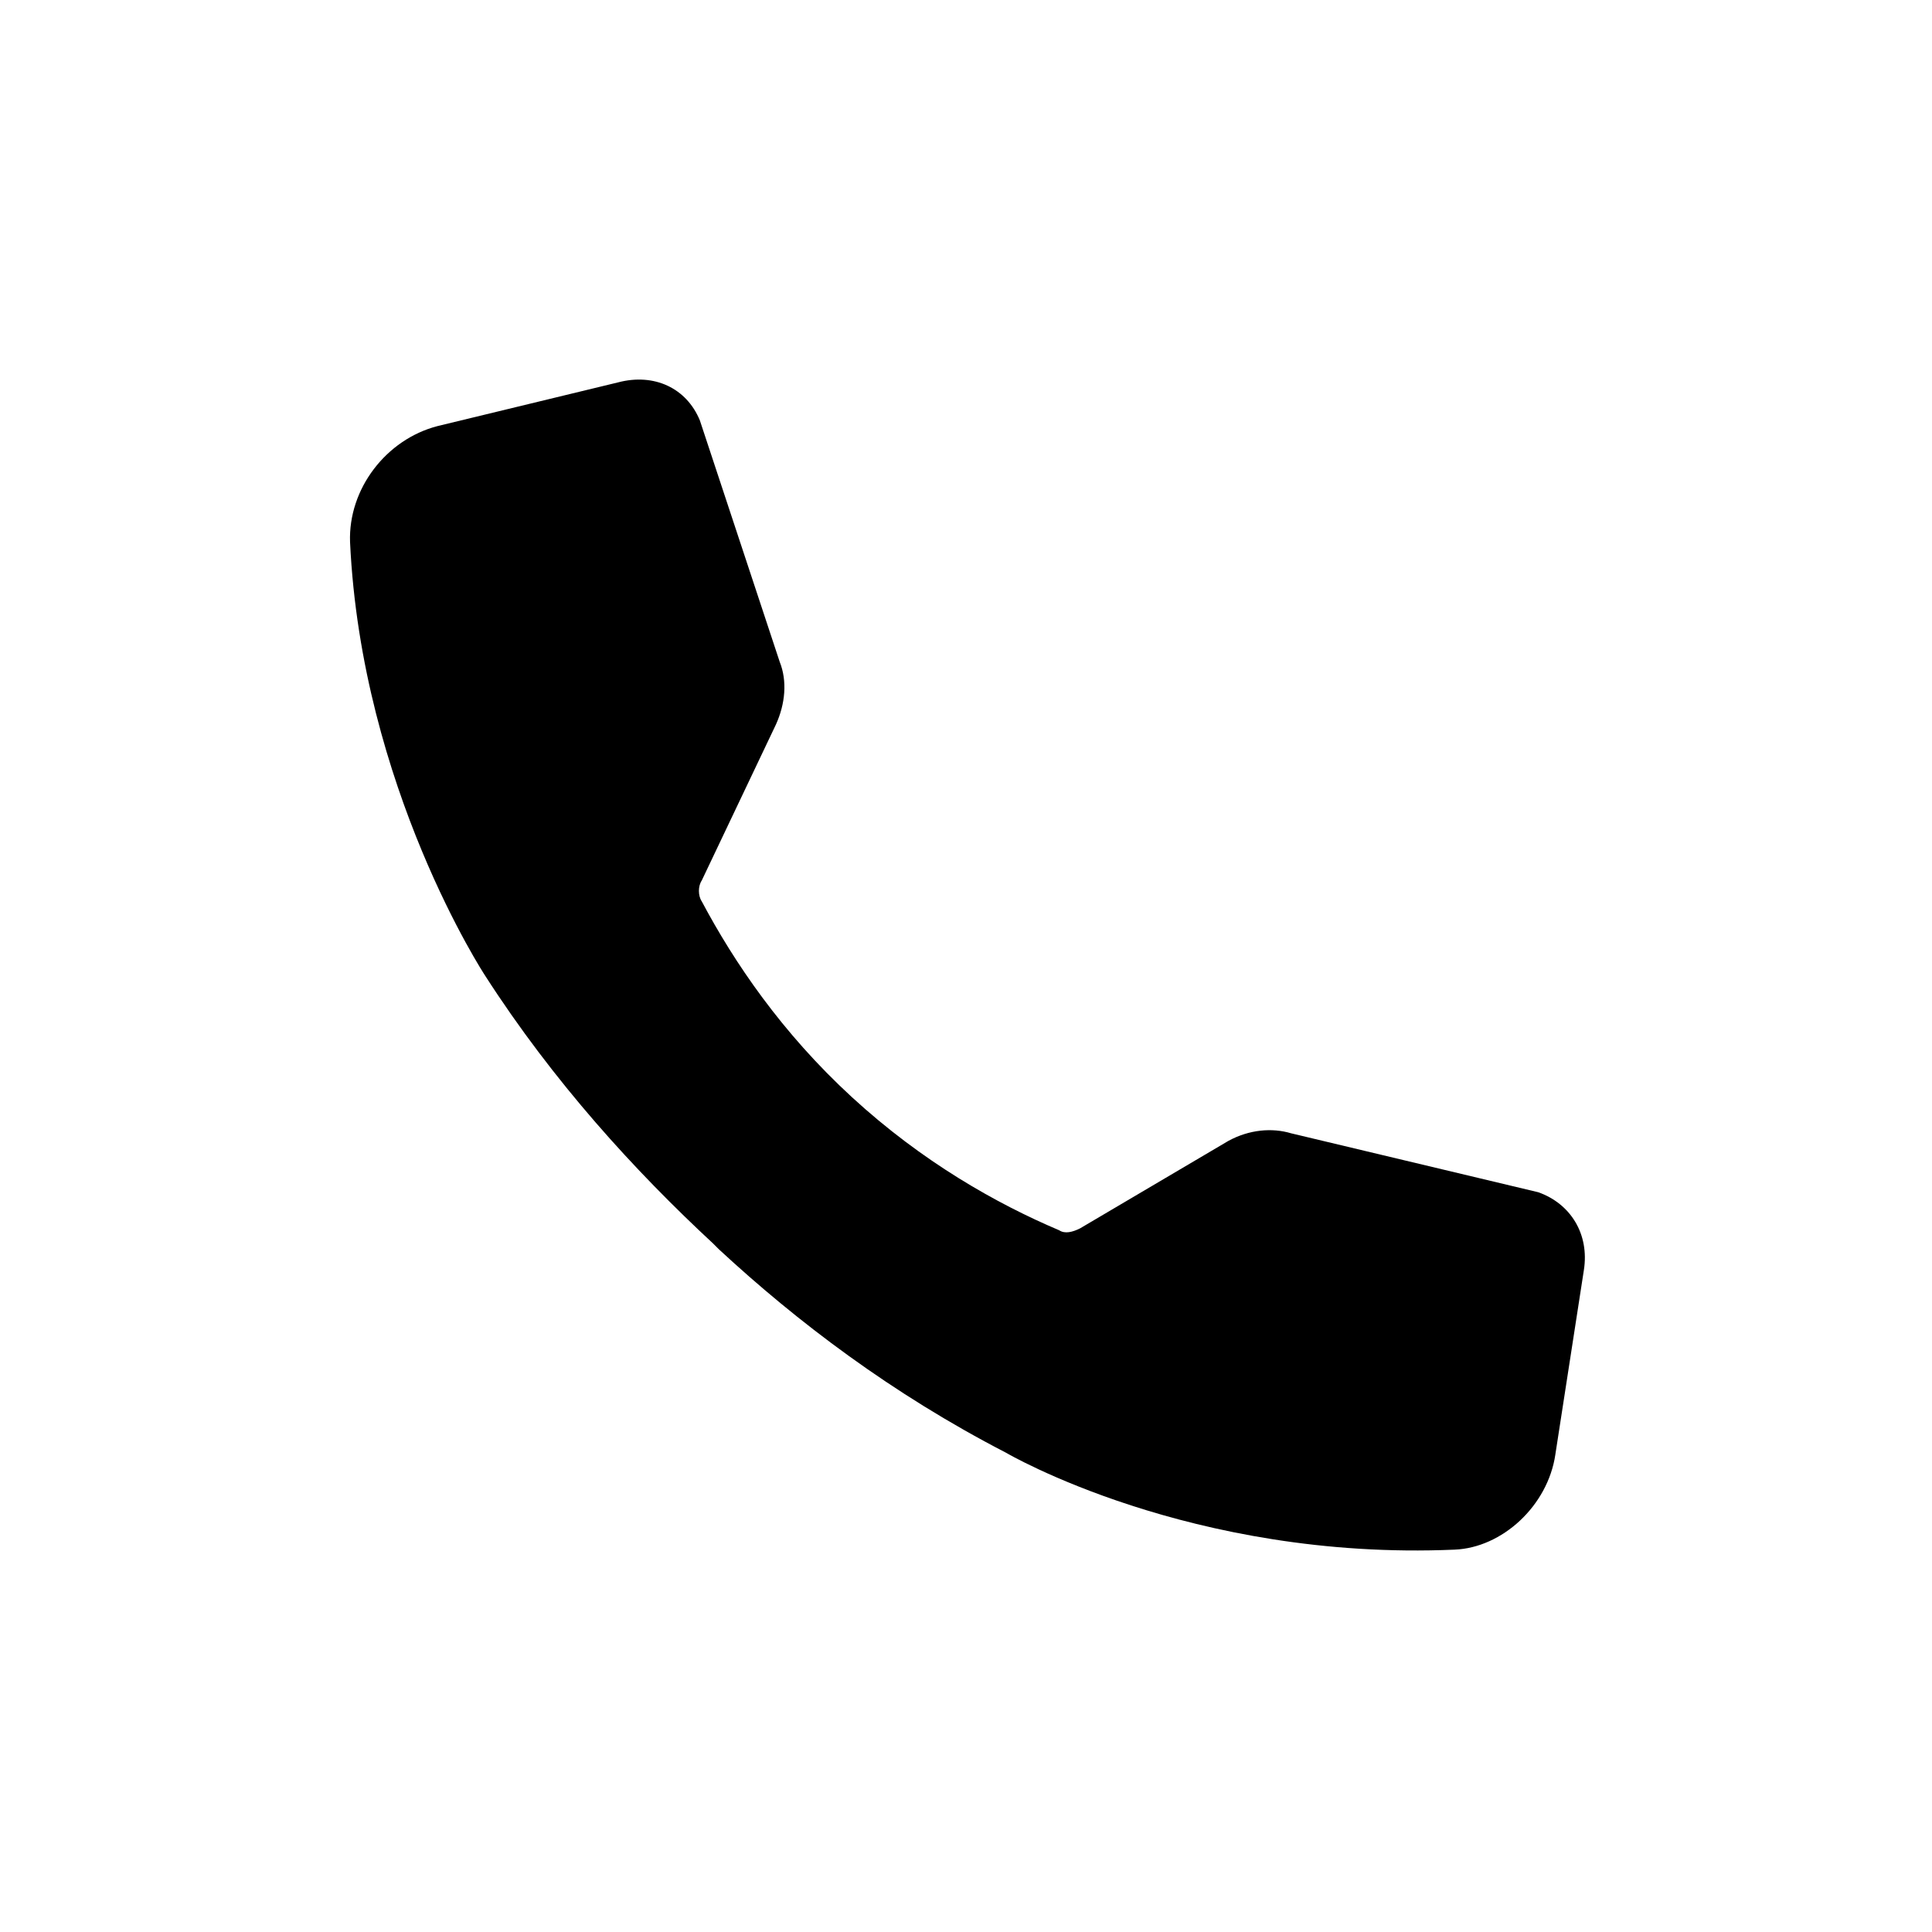
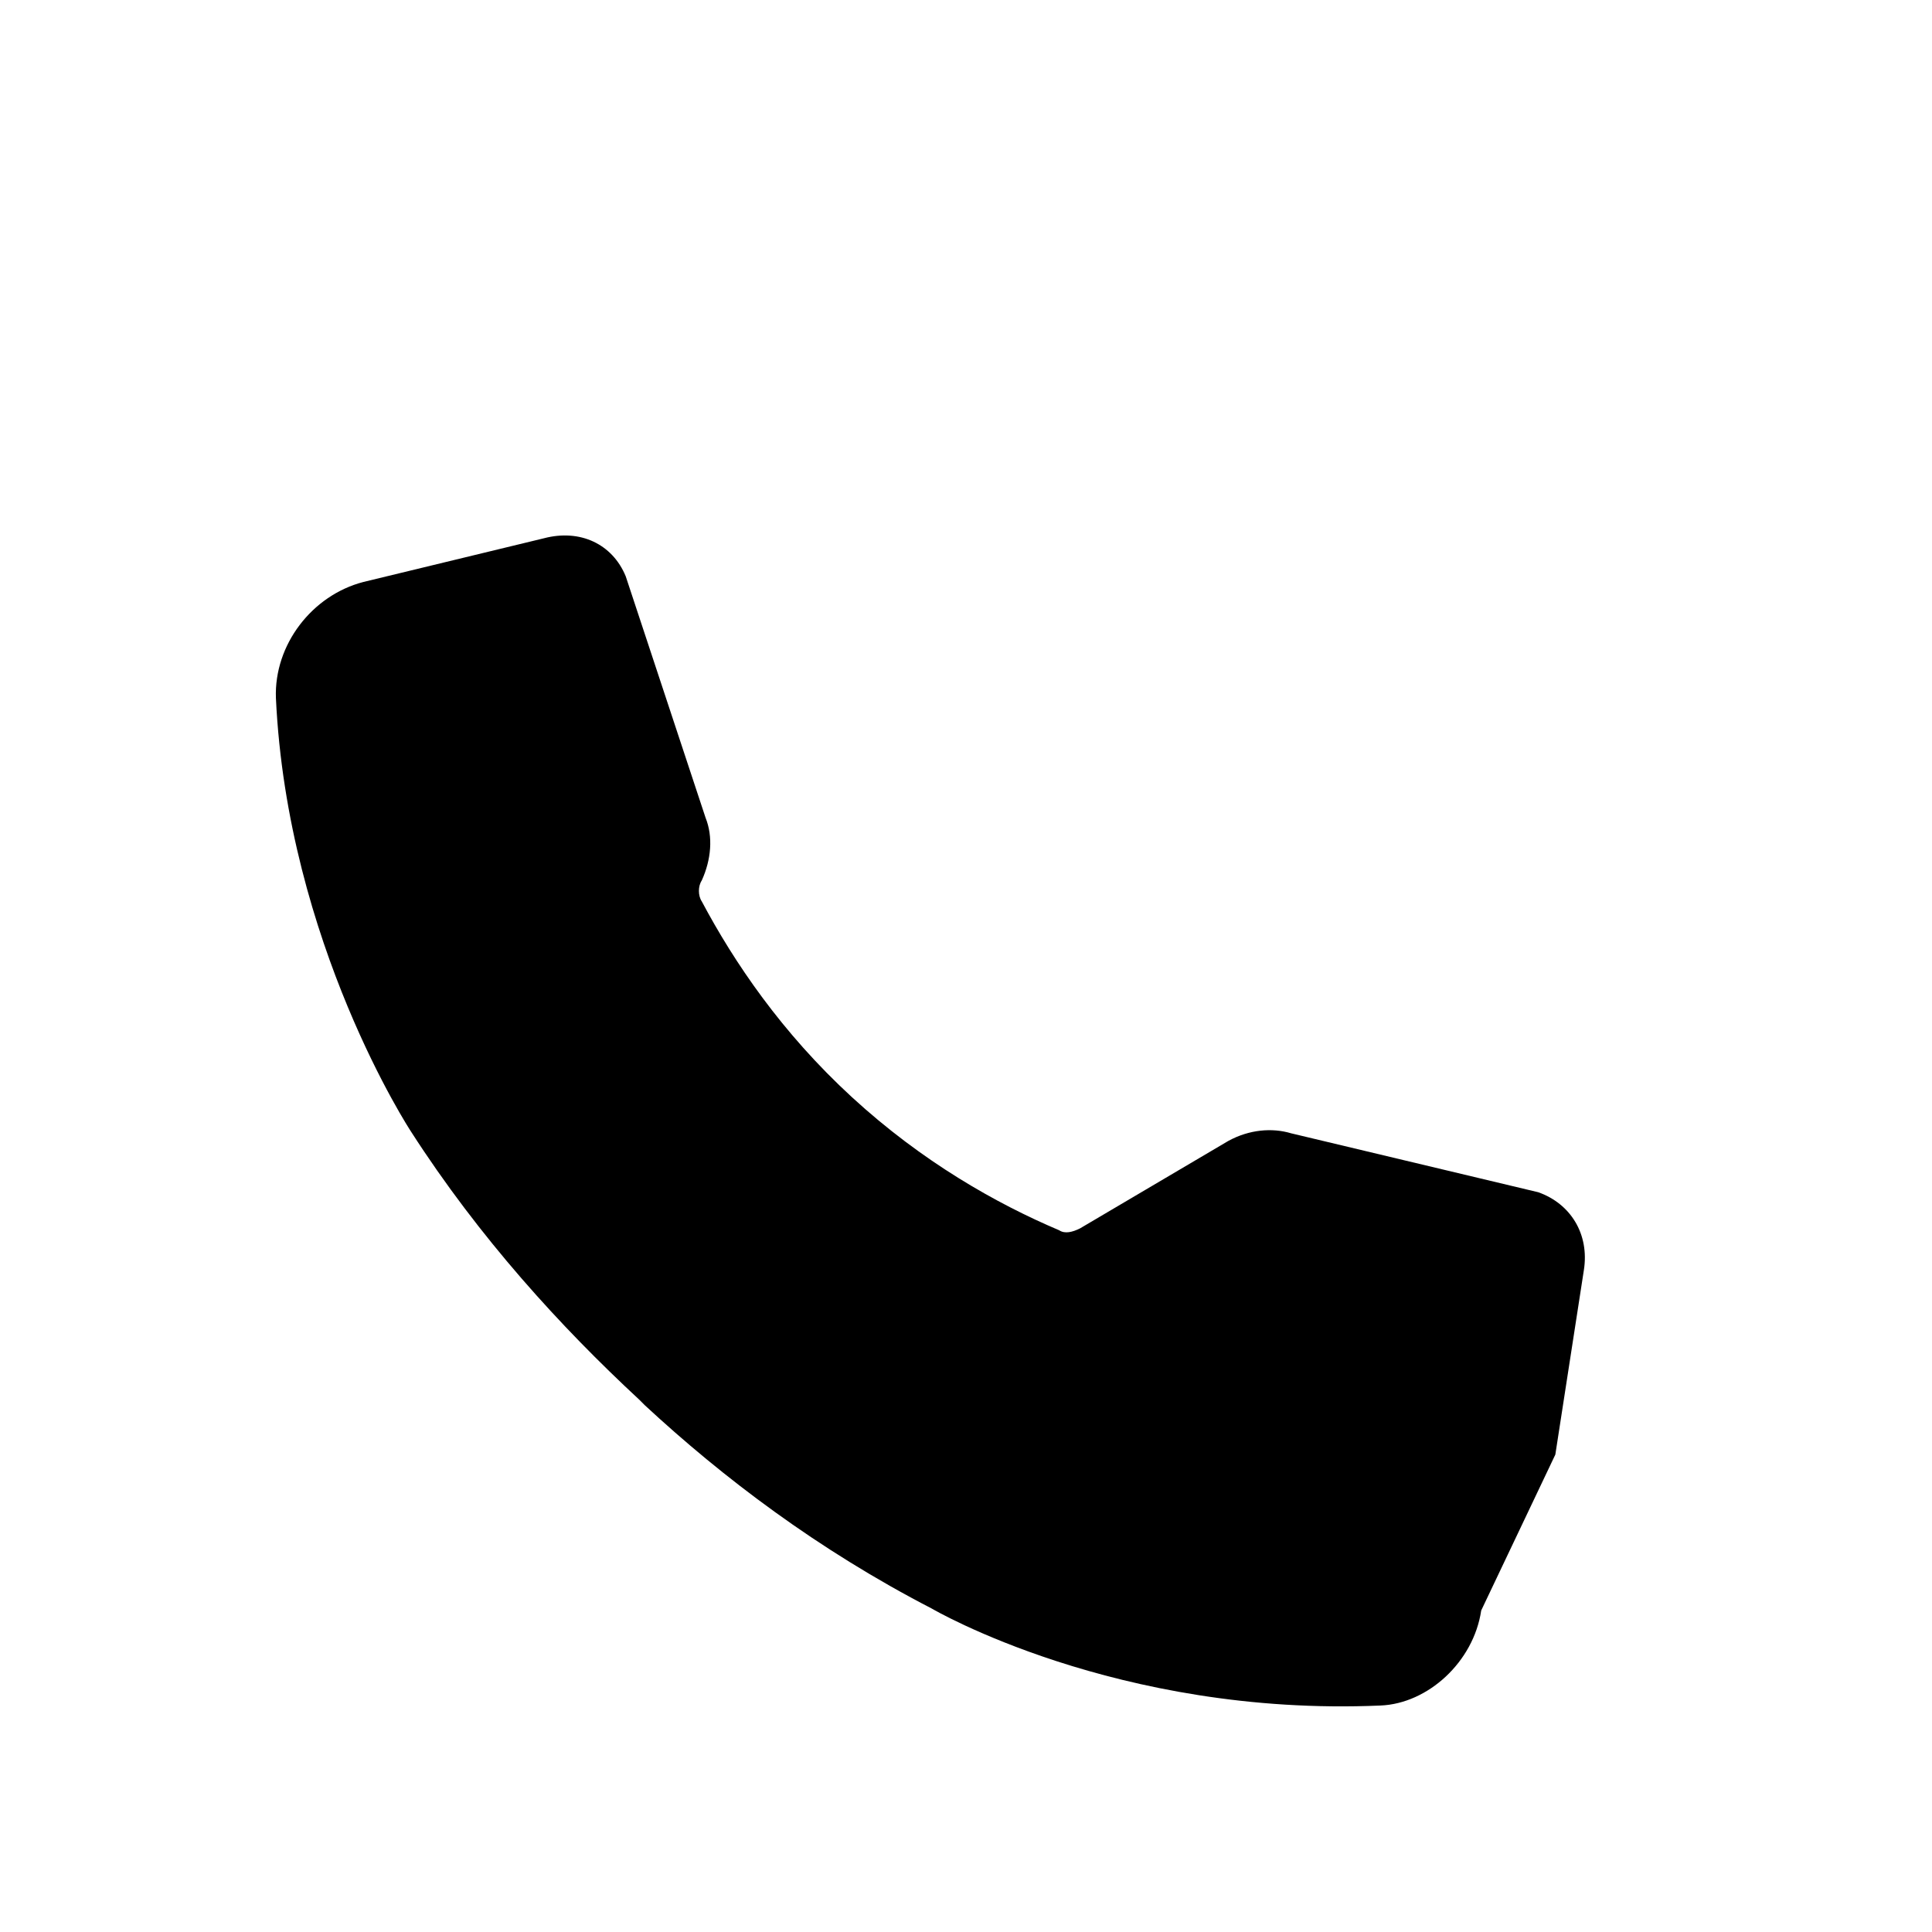
<svg xmlns="http://www.w3.org/2000/svg" fill="#000000" width="800px" height="800px" version="1.1" viewBox="144 144 512 512">
-   <path d="m556.18 529.48 7.559-48.871c1.512-9.574-3.527-17.633-12.09-20.656l-65.496-15.617c-5.039-1.512-11.082-1.008-16.625 2.016l-39.297 23.176c-2.016 1.008-4.031 1.512-5.543 0.504-16.625-7.055-36.273-18.137-54.914-35.266-18.641-17.129-31.234-35.77-39.801-51.891-1.008-1.512-1.008-4.031 0-5.543l19.648-41.312c2.519-5.543 3.023-11.586 1.008-16.625l-21.16-63.984c-3.527-8.566-12.09-12.594-21.664-10.078l-47.863 11.586c-13.602 3.527-23.68 16.625-23.176 30.73 3.023 64.992 35.77 114.87 35.77 114.87 18.137 28.215 39.801 51.891 60.457 71.039l1.512 1.512c20.656 19.145 45.848 38.289 76.074 53.906 0 0 48.871 28.719 118.9 25.695 12.598-0.5 24.688-11.582 26.703-25.188z" />
+   <path d="m556.18 529.48 7.559-48.871c1.512-9.574-3.527-17.633-12.09-20.656l-65.496-15.617c-5.039-1.512-11.082-1.008-16.625 2.016l-39.297 23.176c-2.016 1.008-4.031 1.512-5.543 0.504-16.625-7.055-36.273-18.137-54.914-35.266-18.641-17.129-31.234-35.77-39.801-51.891-1.008-1.512-1.008-4.031 0-5.543c2.519-5.543 3.023-11.586 1.008-16.625l-21.16-63.984c-3.527-8.566-12.09-12.594-21.664-10.078l-47.863 11.586c-13.602 3.527-23.68 16.625-23.176 30.73 3.023 64.992 35.77 114.87 35.77 114.87 18.137 28.215 39.801 51.891 60.457 71.039l1.512 1.512c20.656 19.145 45.848 38.289 76.074 53.906 0 0 48.871 28.719 118.9 25.695 12.598-0.5 24.688-11.582 26.703-25.188z" />
</svg>